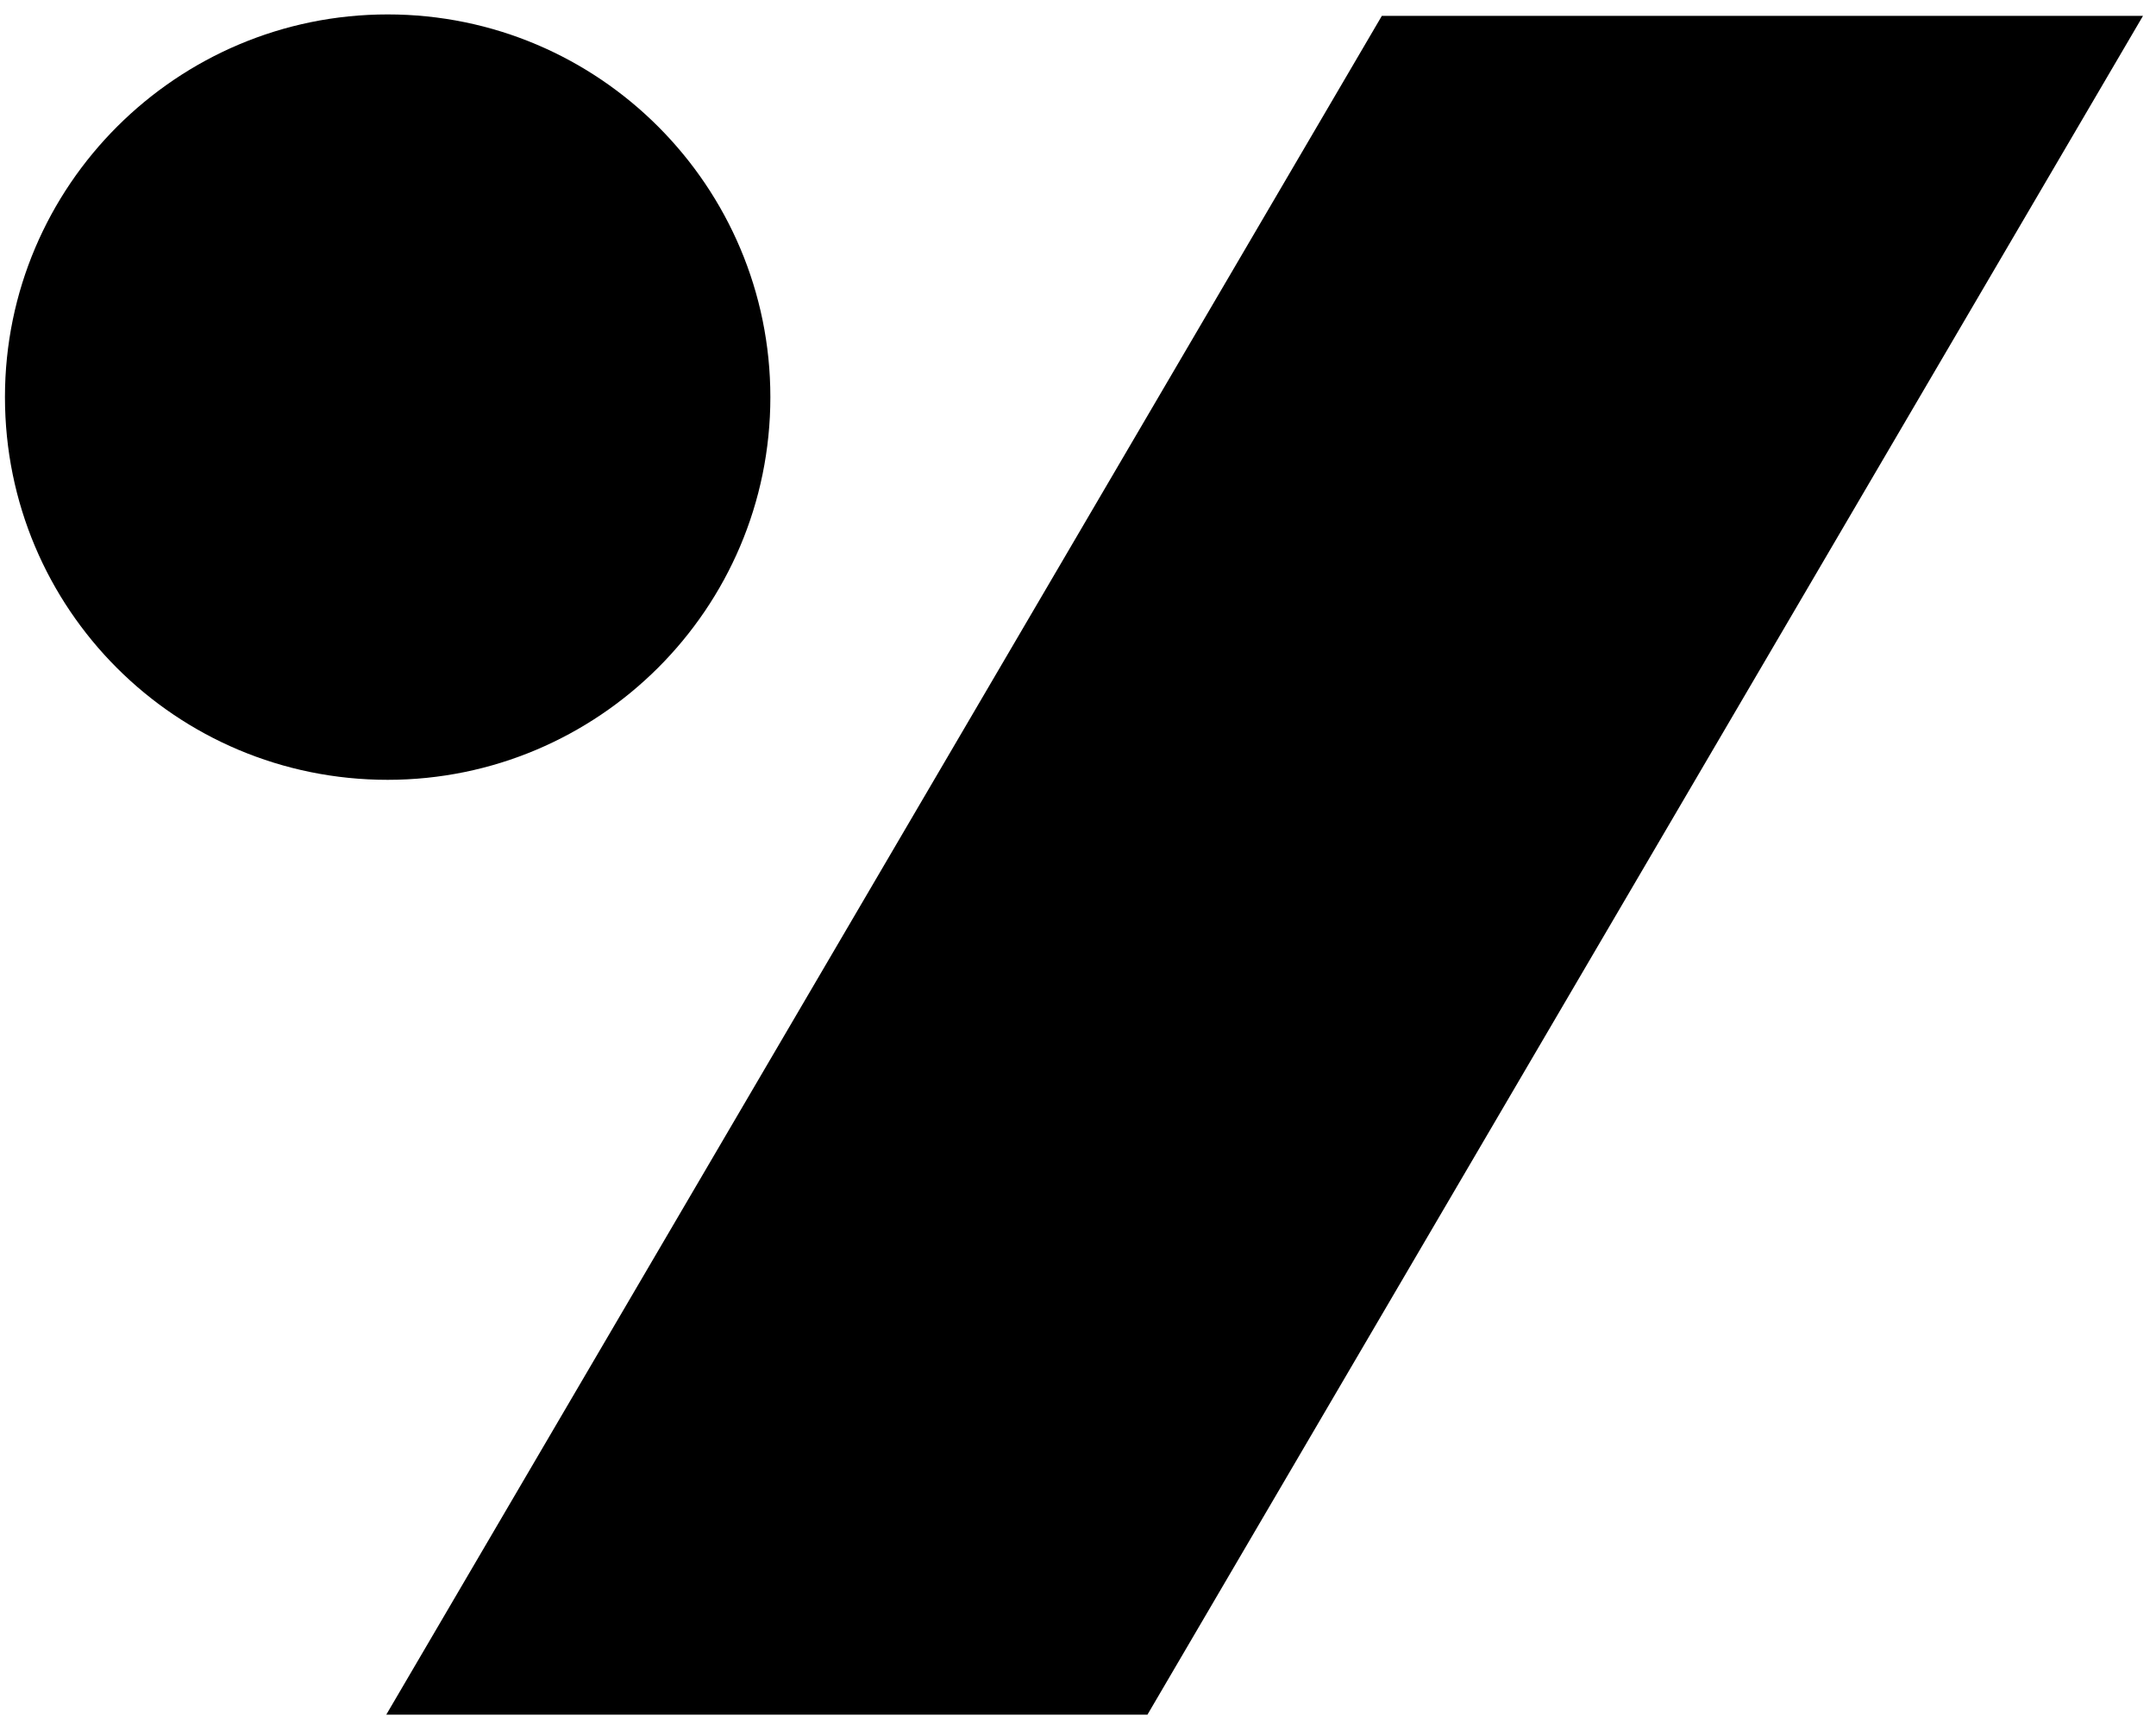
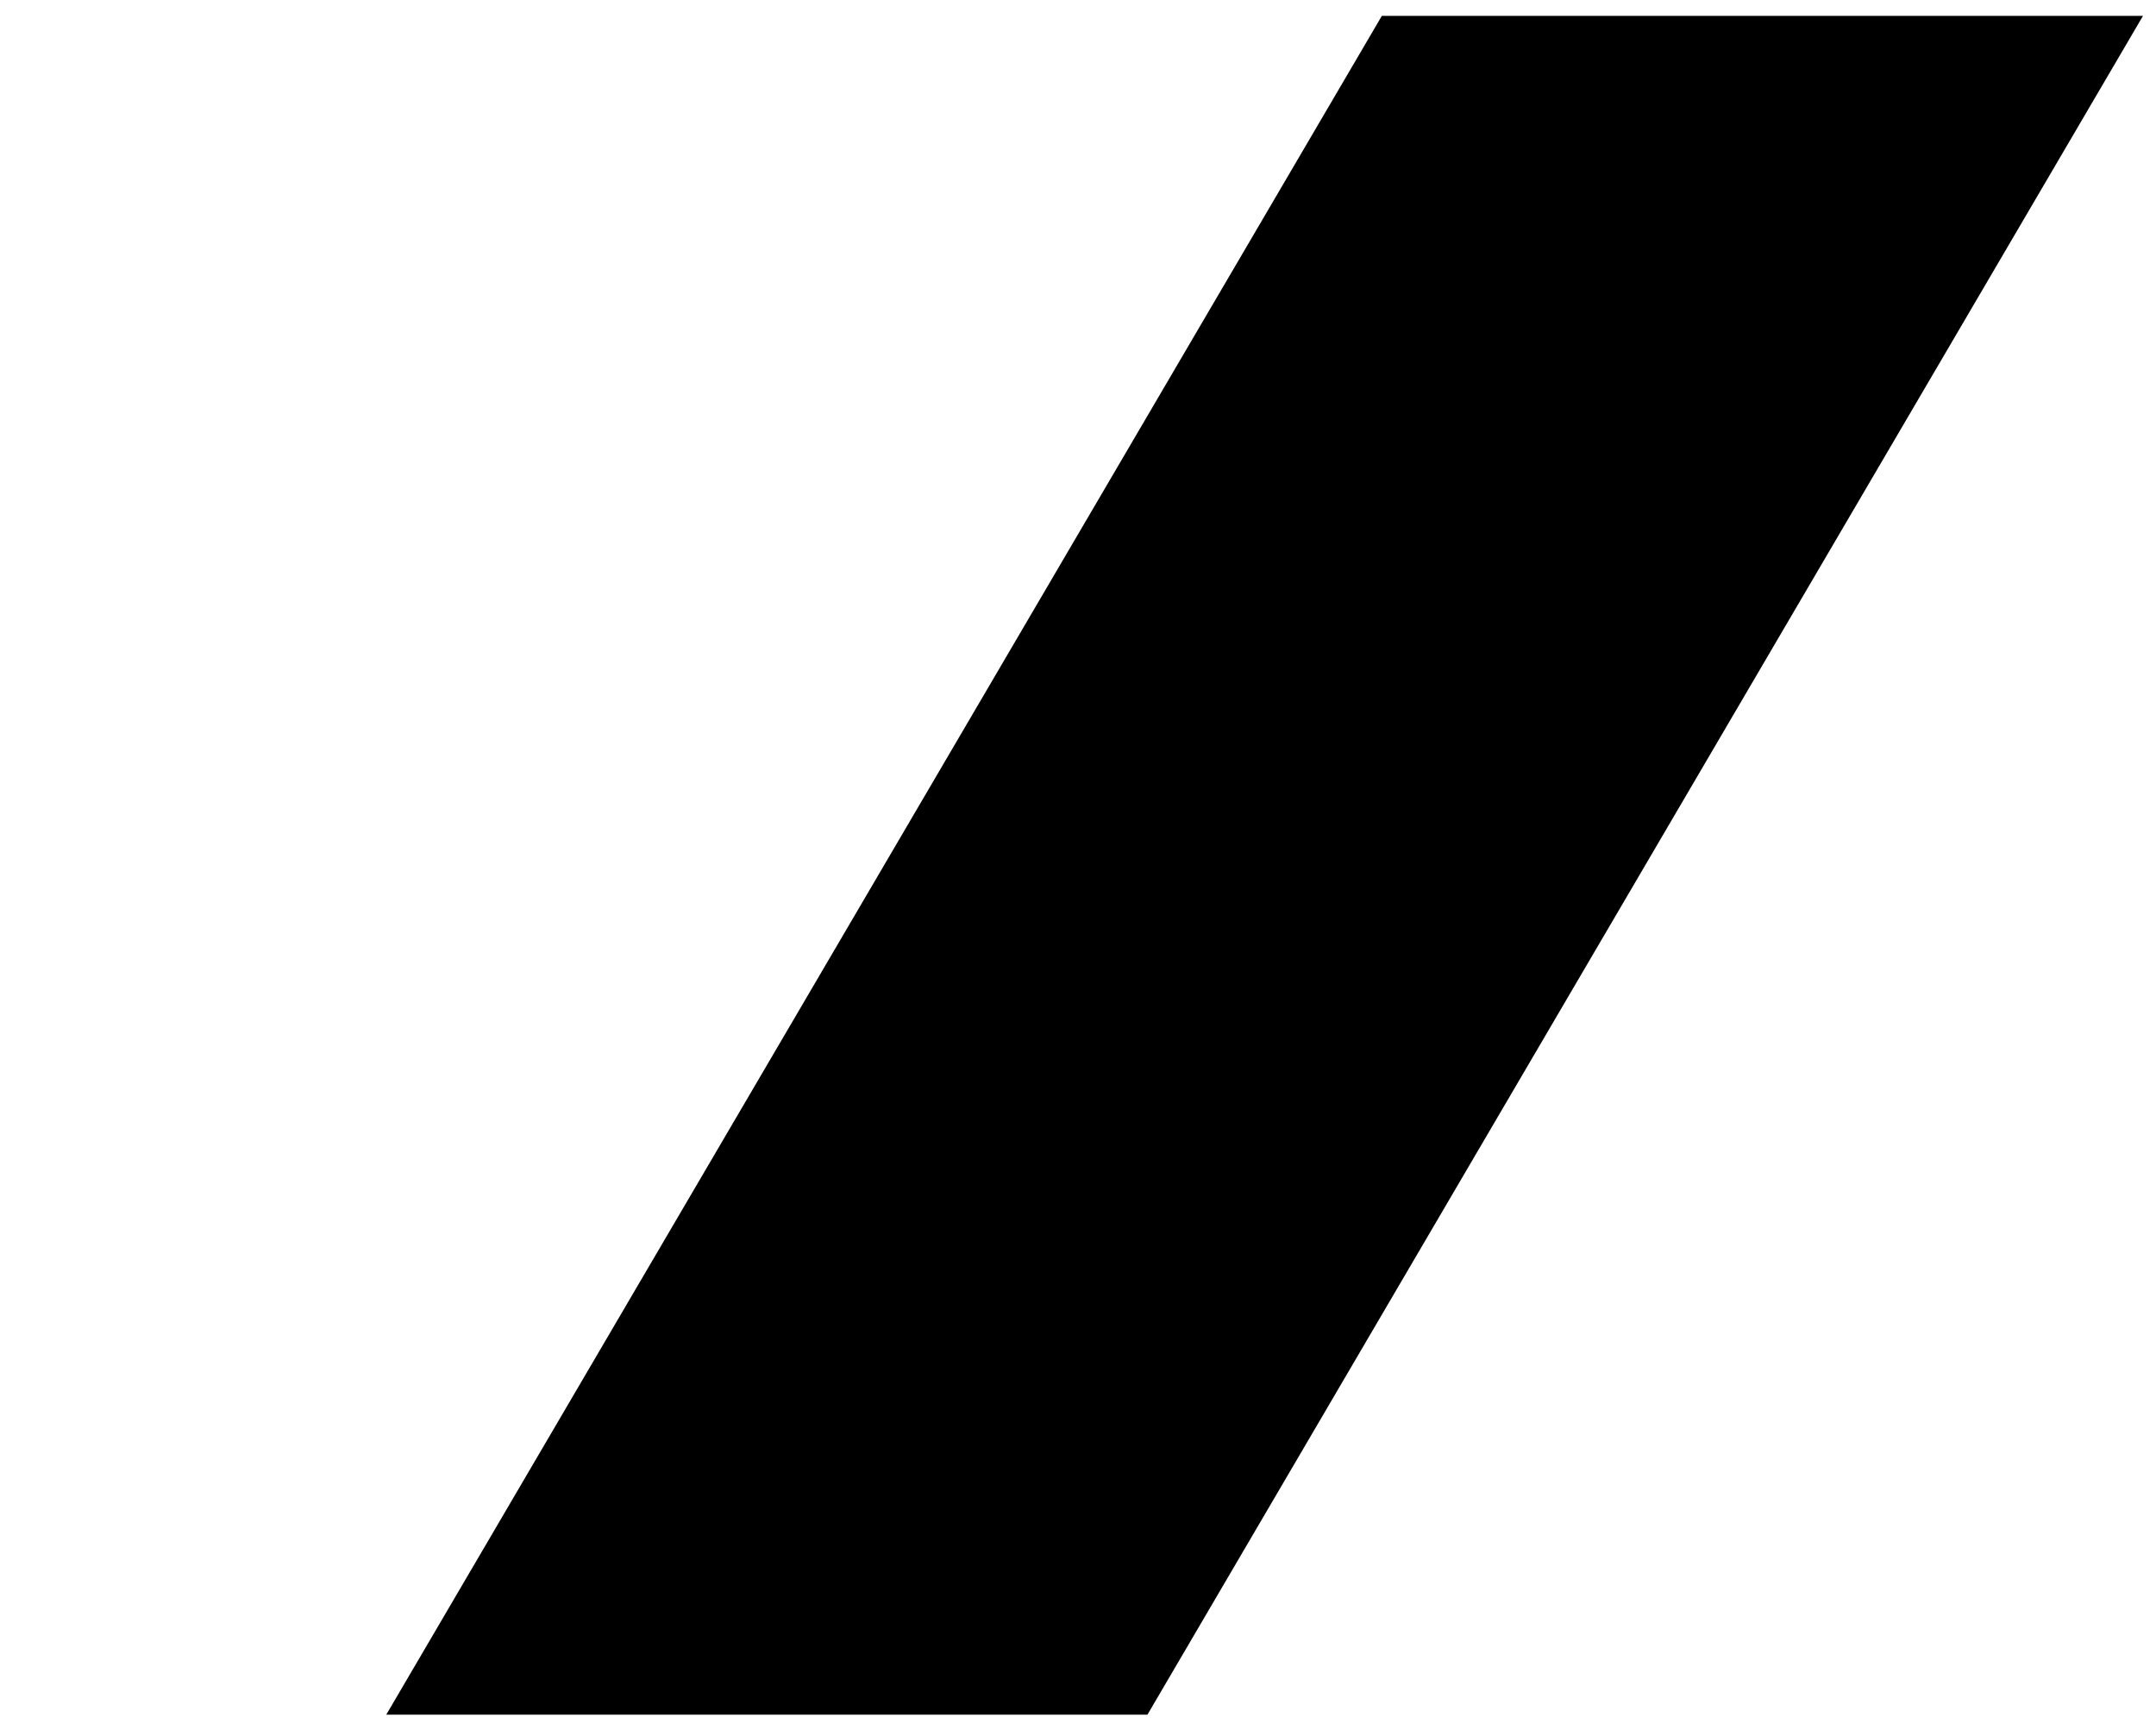
<svg xmlns="http://www.w3.org/2000/svg" width="77" height="62" viewBox="0 0 77 62" fill="none">
  <path d="M49.352 0.566H76.536L40.98 61.239H13.795L49.352 0.566Z" fill="black" />
-   <path d="M13.845 0.515C21.41 0.515 27.513 6.668 27.513 14.183C27.513 21.748 21.36 27.851 13.845 27.851C6.279 27.851 0.177 21.748 0.177 14.183C0.177 6.618 6.33 0.515 13.845 0.515Z" fill="black" />
</svg>